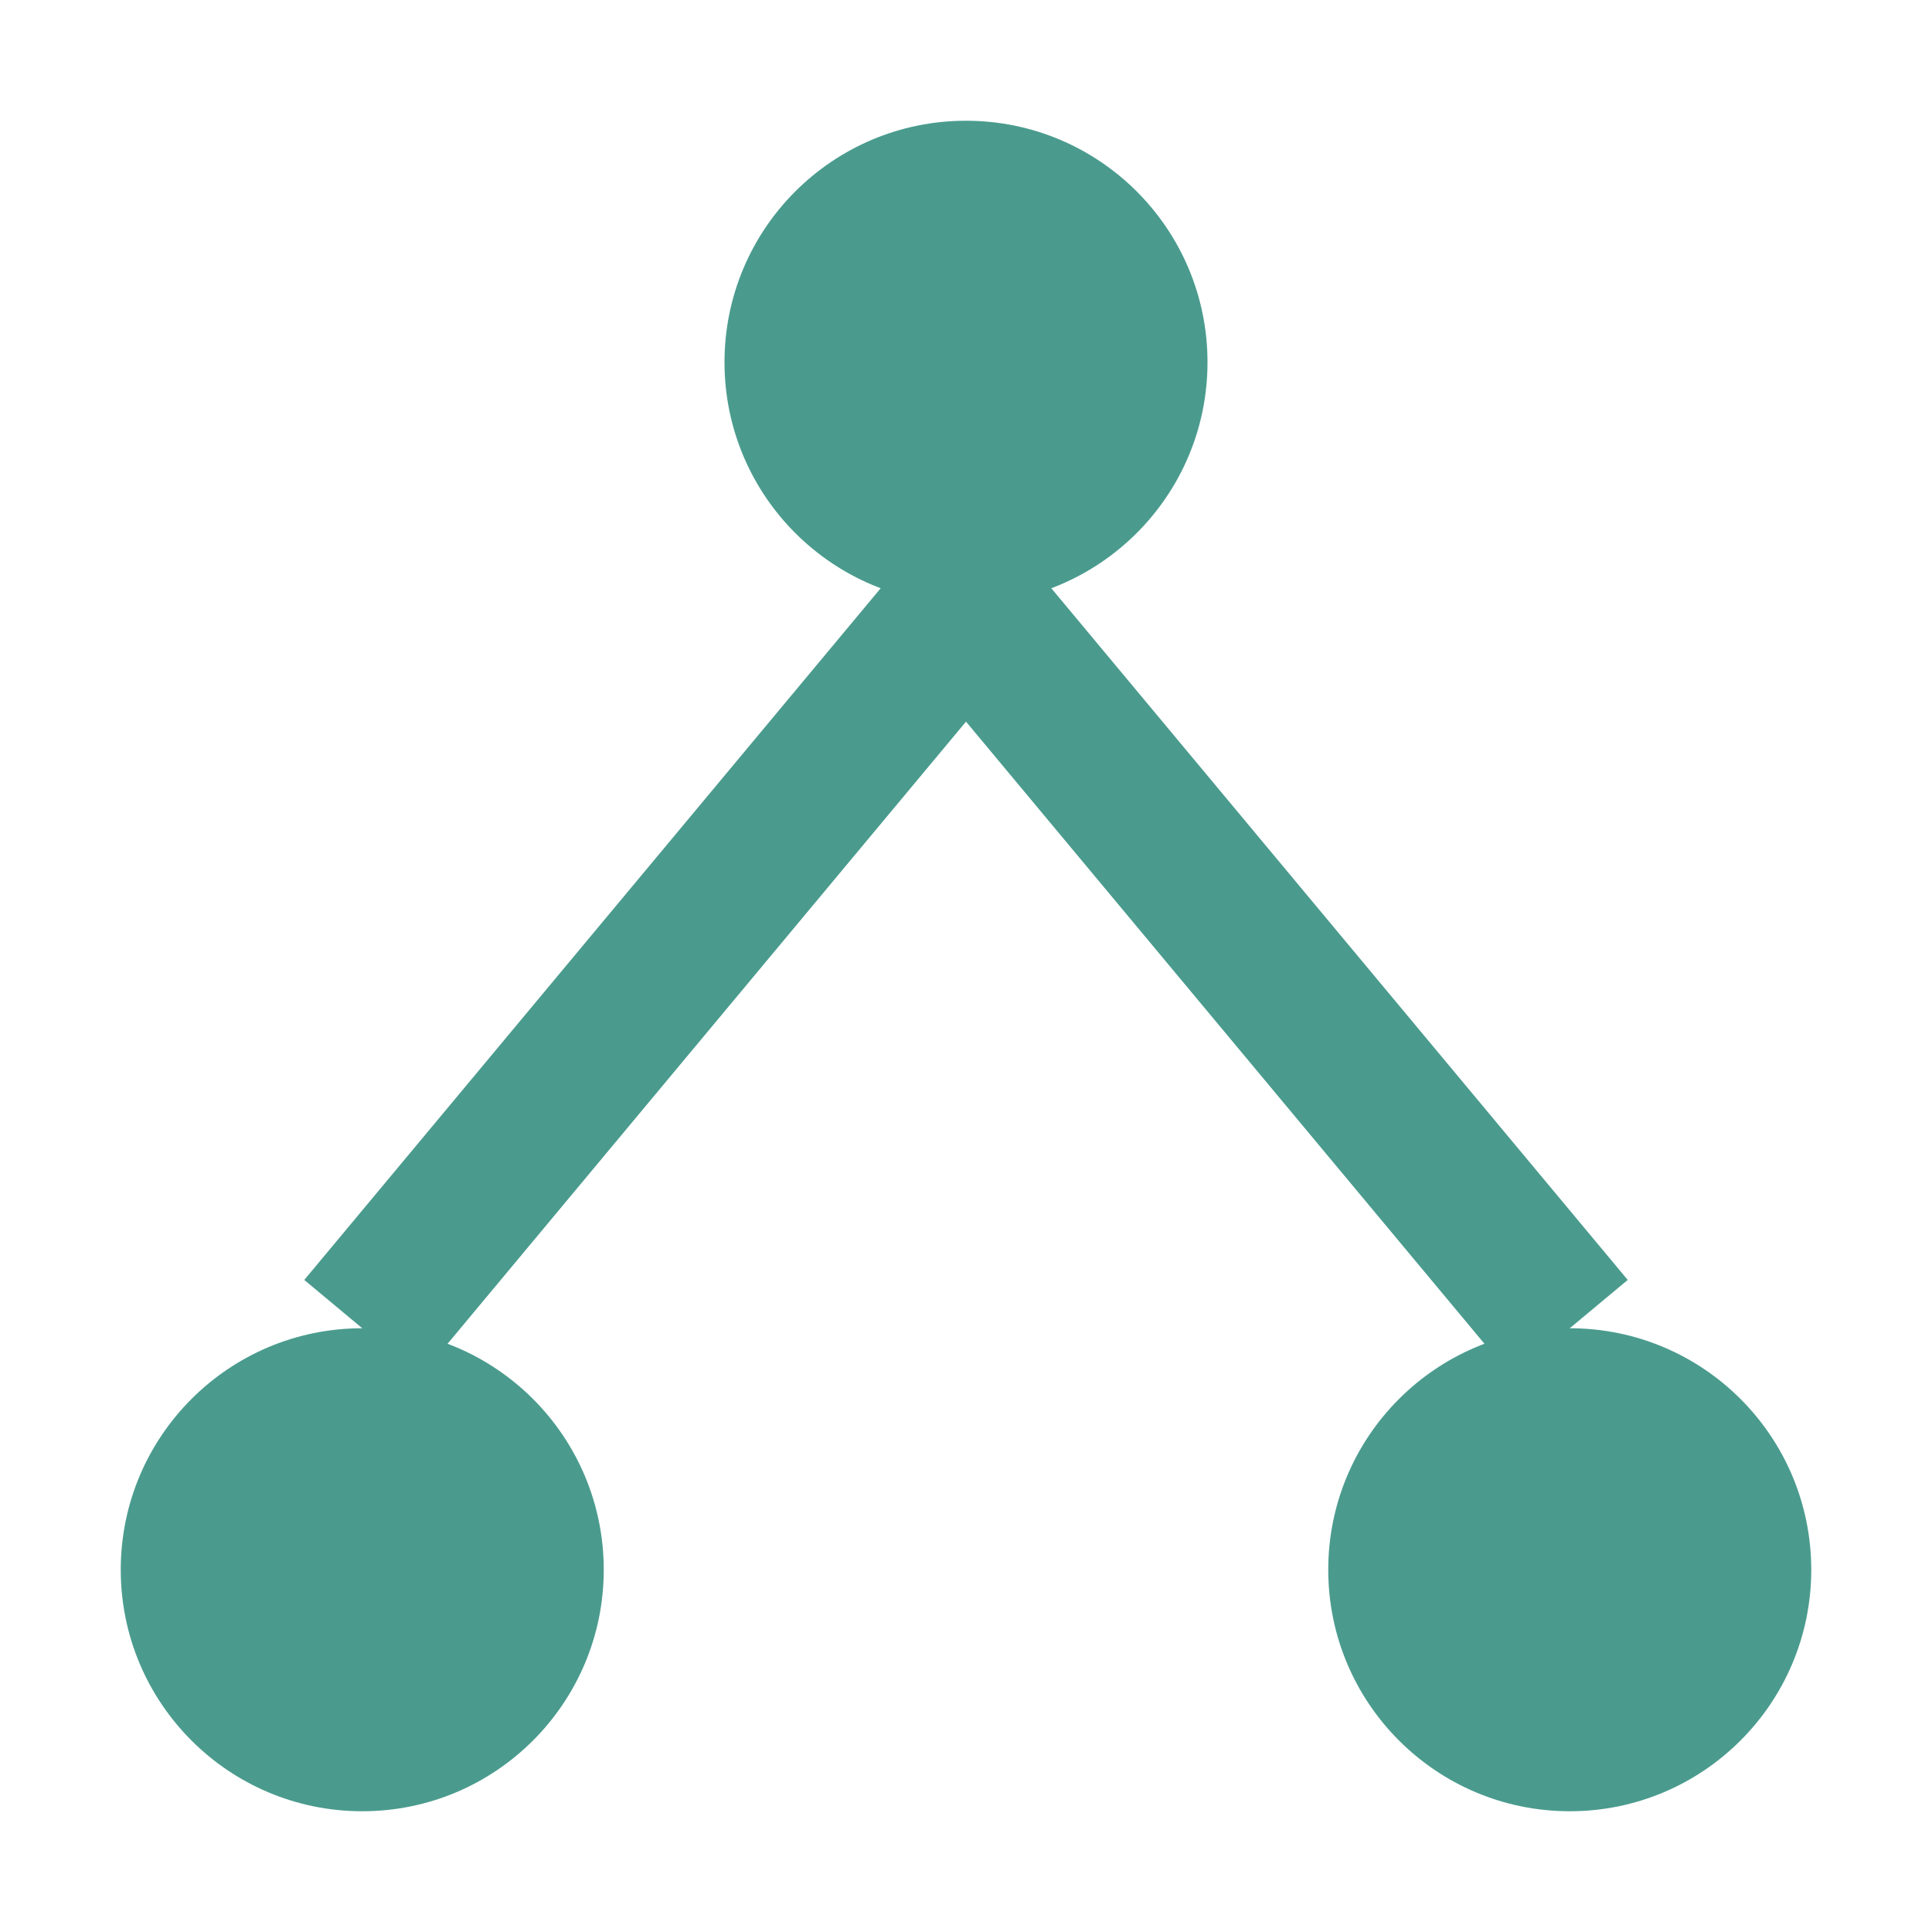
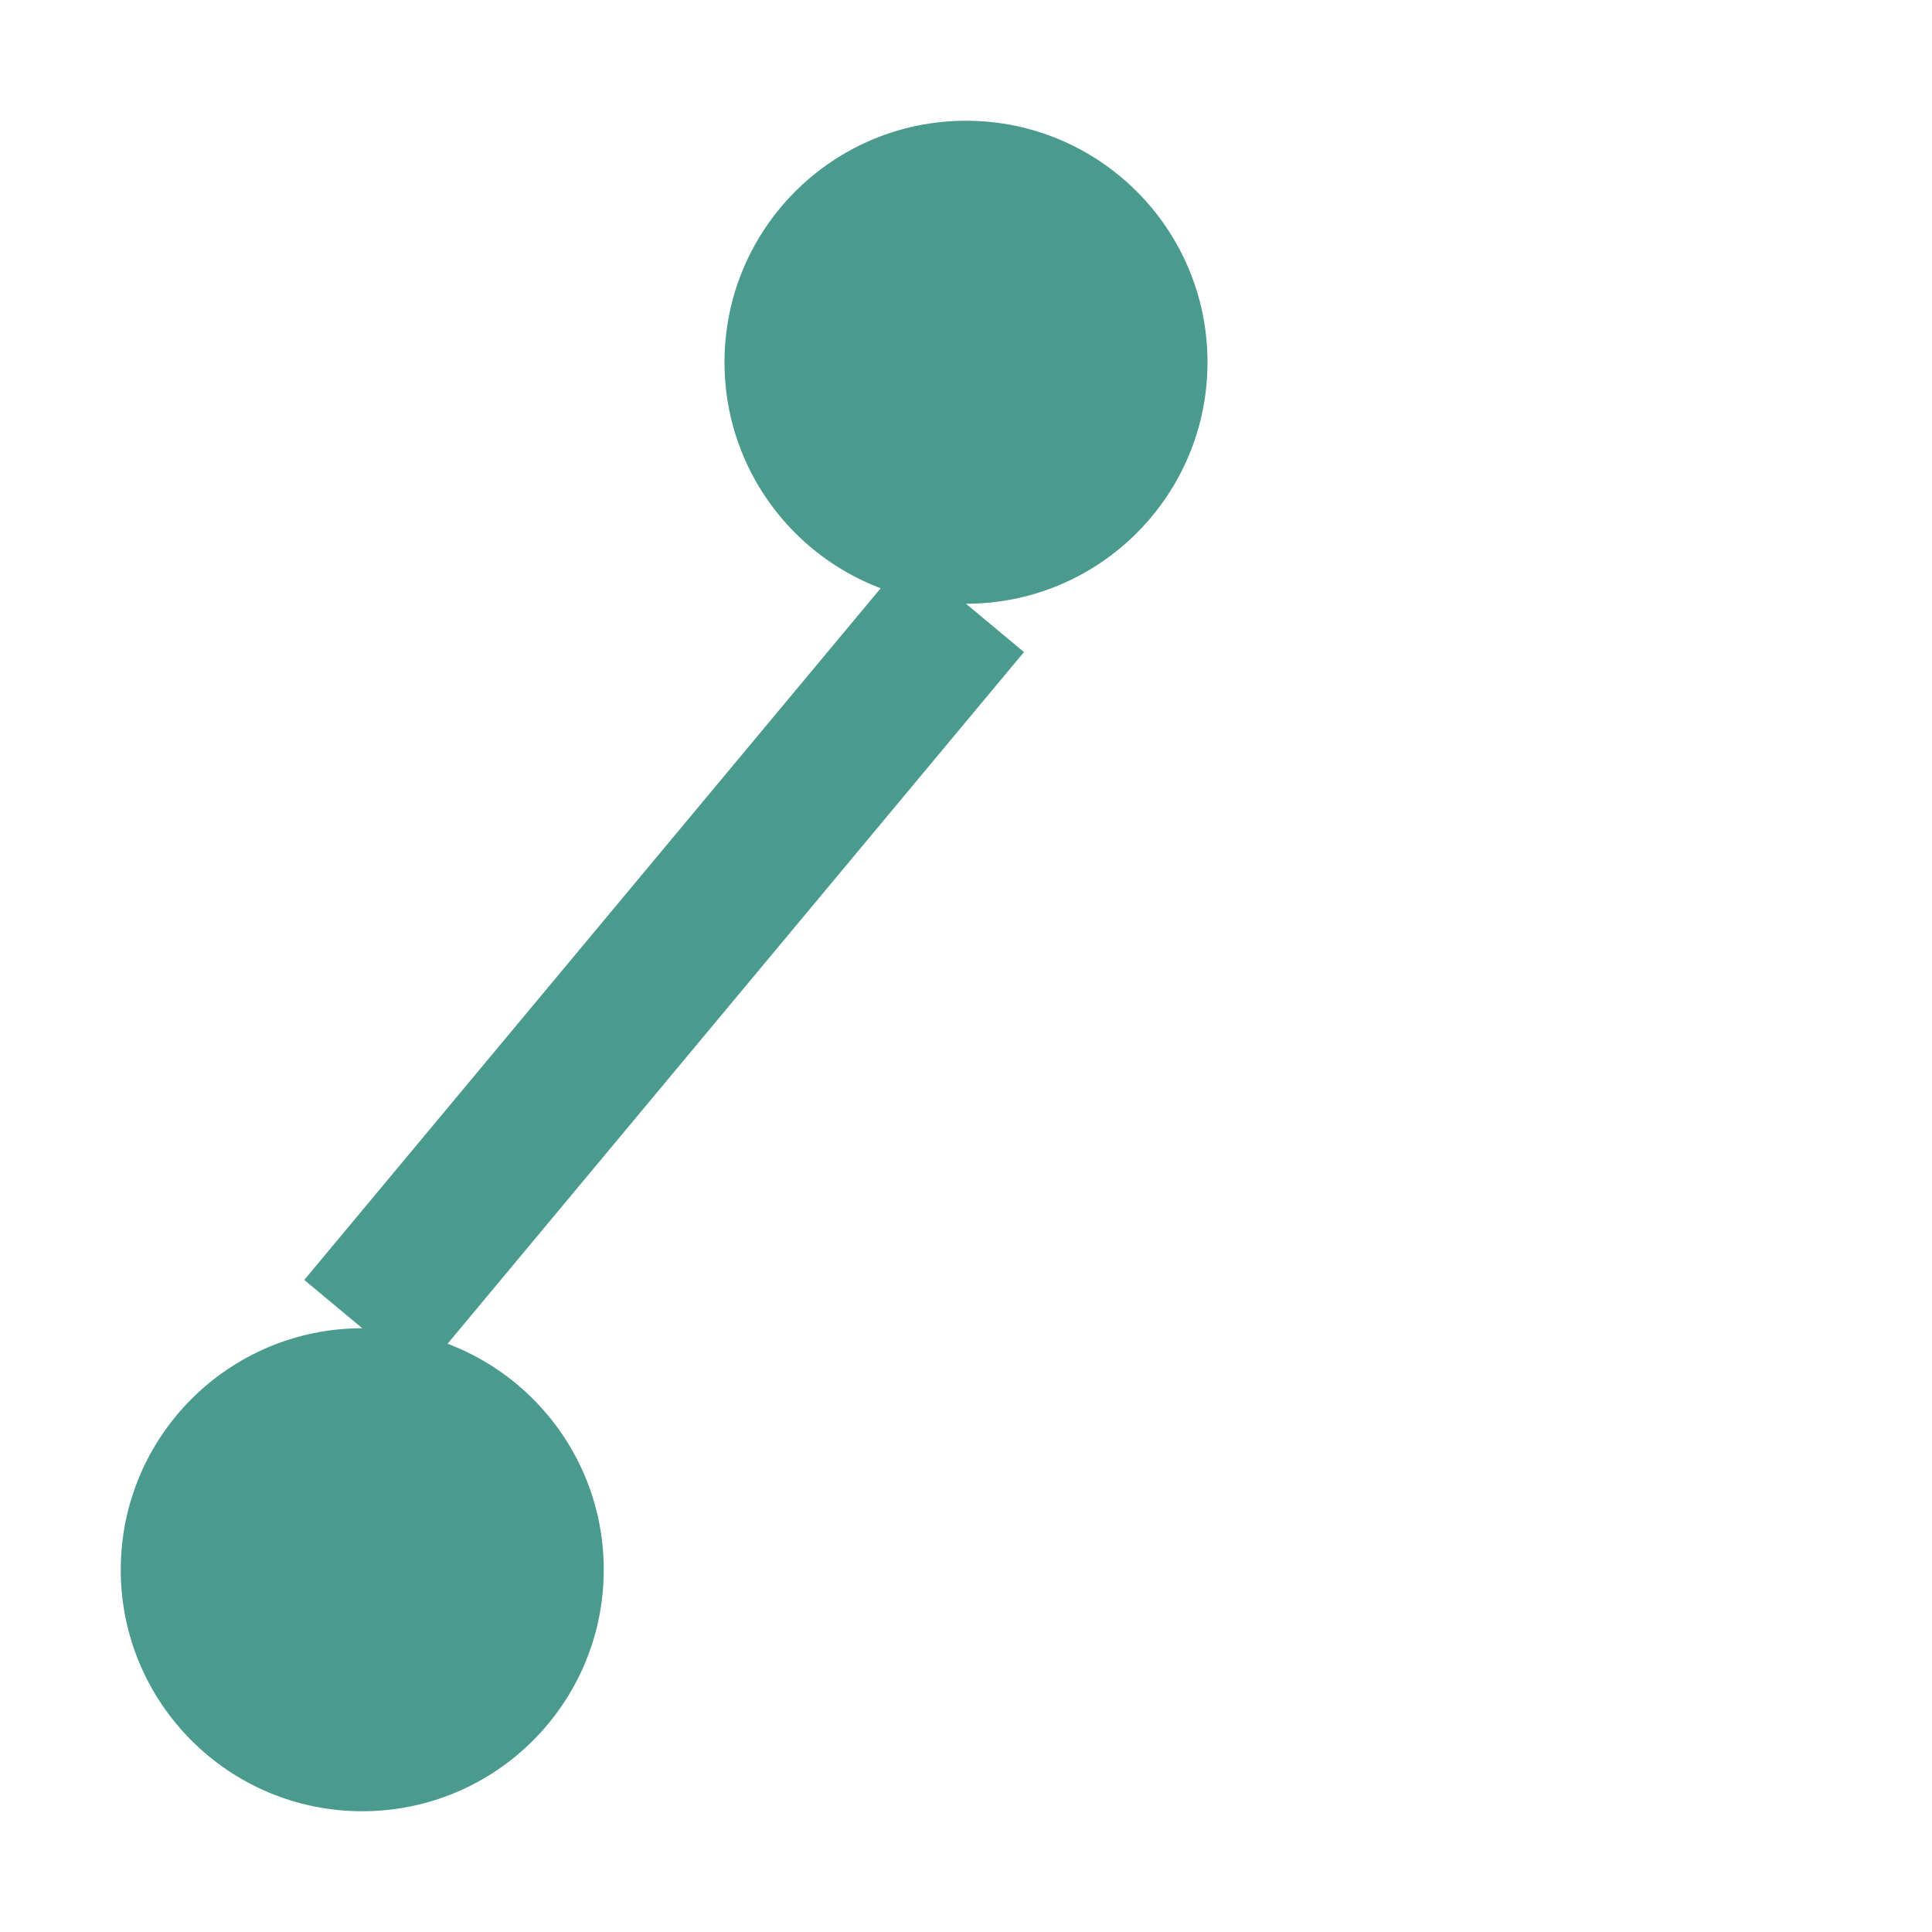
<svg xmlns="http://www.w3.org/2000/svg" viewBox="0 0 64 64">
  <circle cx="32" cy="12" r="8" fill="#4A9B8E" />
  <circle cx="12" cy="52" r="8" fill="#4A9B8E" />
-   <circle cx="52" cy="52" r="8" fill="#4A9B8E" />
  <line x1="32" y1="20" x2="12" y2="44" stroke="#4A9B8E" stroke-width="5" />
-   <line x1="32" y1="20" x2="52" y2="44" stroke="#4A9B8E" stroke-width="5" />
</svg>